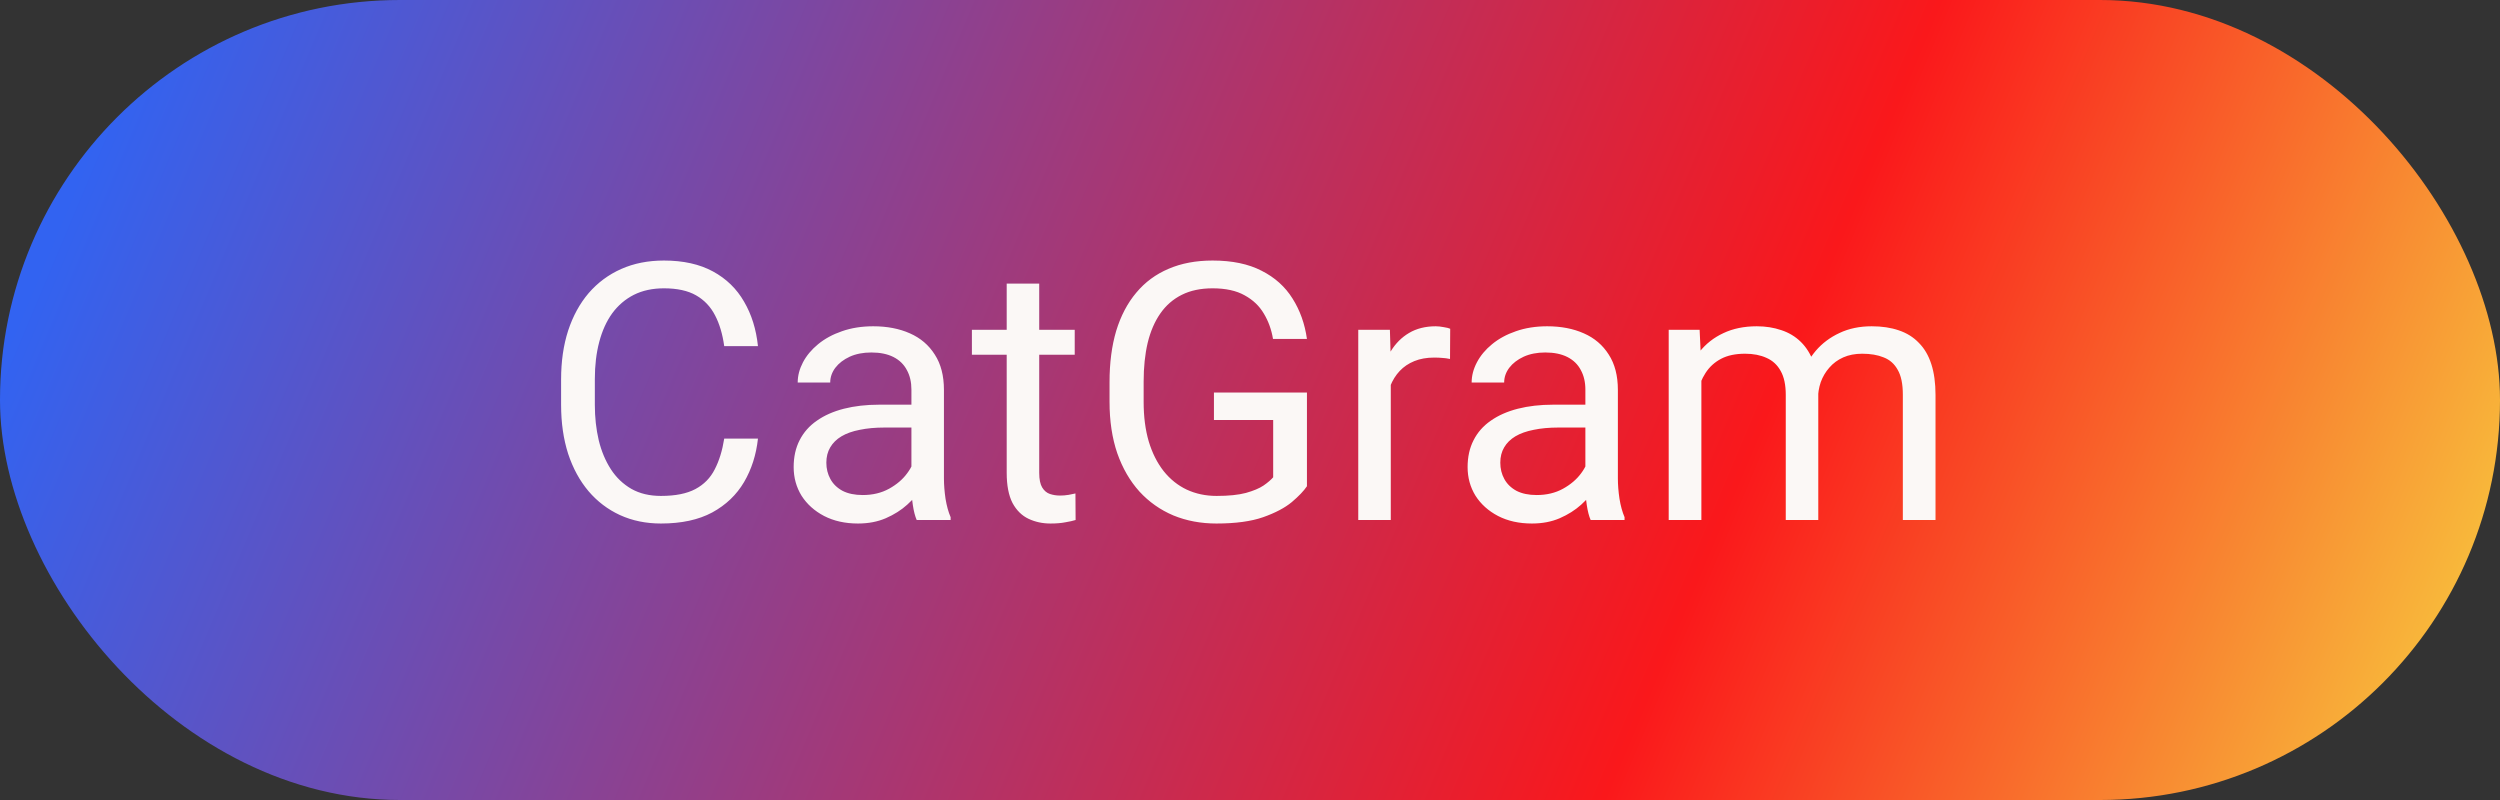
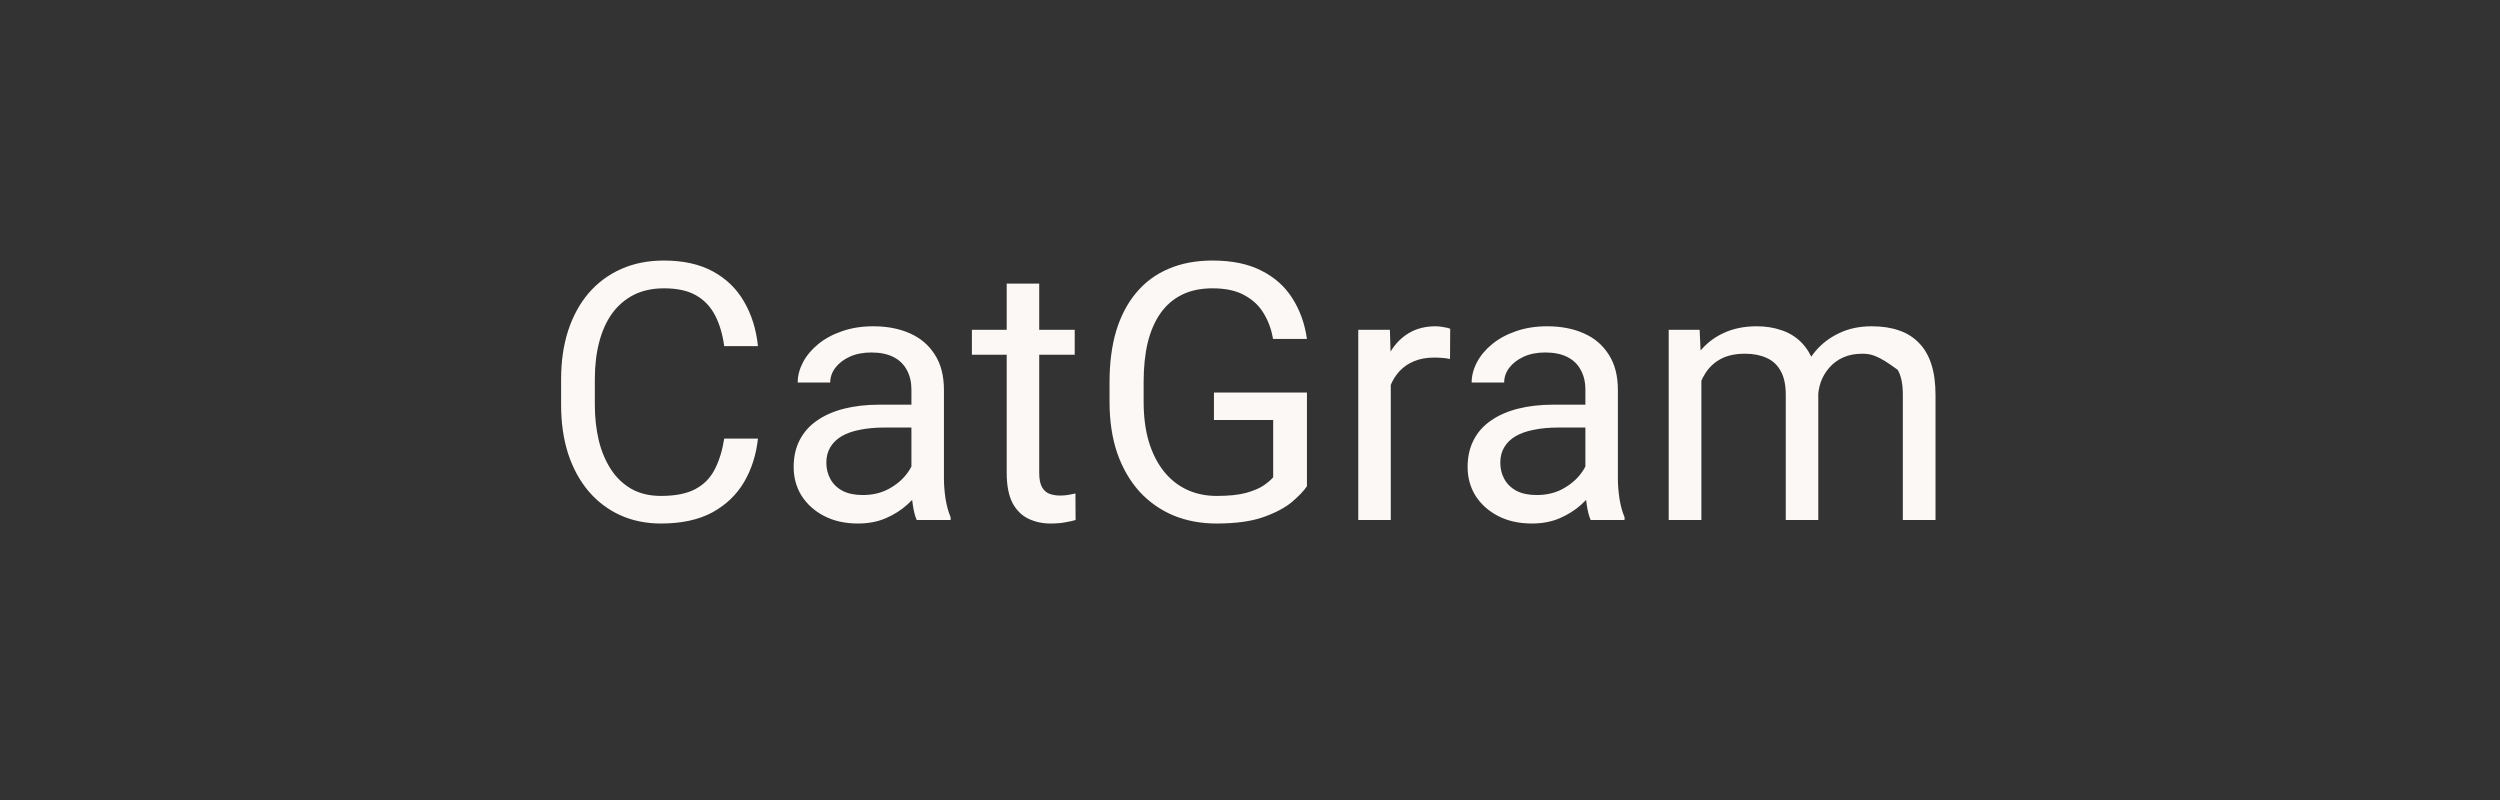
<svg xmlns="http://www.w3.org/2000/svg" width="125" height="40" viewBox="0 0 125 40" fill="none">
  <rect x="0" y="0" width="125" height="40" fill="#333333" stroke="none" />
-   <rect width="125" height="40" rx="20" fill="url(#paint0_linear_135_813)" />
-   <path d="M36.211 21.931H37.898C37.81 22.739 37.579 23.463 37.204 24.102C36.829 24.74 36.299 25.247 35.613 25.622C34.928 25.991 34.072 26.176 33.047 26.176C32.297 26.176 31.614 26.035 30.999 25.754C30.39 25.473 29.865 25.074 29.426 24.559C28.986 24.037 28.646 23.413 28.406 22.686C28.172 21.954 28.055 21.14 28.055 20.243V18.969C28.055 18.072 28.172 17.261 28.406 16.534C28.646 15.802 28.989 15.175 29.435 14.653C29.886 14.132 30.428 13.73 31.061 13.449C31.693 13.168 32.405 13.027 33.196 13.027C34.163 13.027 34.98 13.209 35.648 13.572C36.316 13.935 36.835 14.44 37.204 15.084C37.579 15.723 37.81 16.464 37.898 17.308H36.211C36.129 16.71 35.977 16.197 35.754 15.77C35.531 15.336 35.215 15.002 34.805 14.768C34.395 14.533 33.858 14.416 33.196 14.416C32.628 14.416 32.127 14.524 31.693 14.741C31.266 14.958 30.905 15.266 30.612 15.664C30.325 16.062 30.108 16.54 29.962 17.097C29.815 17.653 29.742 18.271 29.742 18.951V20.243C29.742 20.87 29.807 21.459 29.936 22.01C30.07 22.561 30.273 23.044 30.542 23.46C30.811 23.876 31.154 24.204 31.57 24.444C31.986 24.679 32.478 24.796 33.047 24.796C33.768 24.796 34.342 24.682 34.77 24.453C35.197 24.225 35.52 23.896 35.736 23.469C35.959 23.041 36.117 22.528 36.211 21.931ZM45.571 24.374V19.479C45.571 19.104 45.495 18.778 45.343 18.503C45.196 18.222 44.974 18.005 44.675 17.852C44.376 17.7 44.007 17.624 43.567 17.624C43.157 17.624 42.797 17.694 42.486 17.835C42.182 17.976 41.941 18.16 41.766 18.389C41.596 18.617 41.511 18.863 41.511 19.127H39.885C39.885 18.787 39.973 18.45 40.148 18.116C40.324 17.782 40.576 17.48 40.904 17.211C41.238 16.936 41.637 16.719 42.1 16.561C42.568 16.396 43.09 16.314 43.664 16.314C44.355 16.314 44.965 16.432 45.492 16.666C46.025 16.9 46.441 17.255 46.74 17.73C47.045 18.198 47.197 18.787 47.197 19.496V23.926C47.197 24.242 47.224 24.579 47.276 24.936C47.335 25.294 47.42 25.602 47.531 25.859V26H45.835C45.753 25.812 45.688 25.564 45.642 25.253C45.595 24.936 45.571 24.644 45.571 24.374ZM45.852 20.234L45.87 21.377H44.227C43.764 21.377 43.351 21.415 42.987 21.491C42.624 21.561 42.319 21.67 42.073 21.816C41.827 21.963 41.64 22.148 41.511 22.37C41.382 22.587 41.317 22.842 41.317 23.135C41.317 23.434 41.385 23.706 41.52 23.952C41.654 24.198 41.856 24.395 42.126 24.541C42.401 24.682 42.738 24.752 43.137 24.752C43.635 24.752 44.074 24.646 44.455 24.436C44.836 24.225 45.138 23.967 45.36 23.662C45.589 23.357 45.712 23.061 45.73 22.774L46.424 23.557C46.383 23.803 46.272 24.075 46.09 24.374C45.908 24.673 45.665 24.96 45.36 25.235C45.062 25.505 44.704 25.73 44.288 25.912C43.878 26.088 43.415 26.176 42.899 26.176C42.255 26.176 41.69 26.05 41.203 25.798C40.723 25.546 40.348 25.209 40.078 24.787C39.815 24.359 39.683 23.882 39.683 23.355C39.683 22.845 39.782 22.396 39.981 22.01C40.181 21.617 40.468 21.292 40.843 21.034C41.218 20.77 41.669 20.571 42.196 20.436C42.724 20.302 43.312 20.234 43.963 20.234H45.852ZM53.736 16.49V17.738H48.595V16.49H53.736ZM50.335 14.179H51.961V23.645C51.961 23.967 52.011 24.21 52.11 24.374C52.21 24.538 52.339 24.646 52.497 24.699C52.655 24.752 52.825 24.778 53.007 24.778C53.142 24.778 53.282 24.767 53.429 24.743C53.581 24.714 53.695 24.69 53.772 24.673L53.78 26C53.651 26.041 53.481 26.079 53.27 26.114C53.065 26.155 52.816 26.176 52.523 26.176C52.125 26.176 51.759 26.097 51.425 25.939C51.091 25.78 50.824 25.517 50.625 25.148C50.432 24.773 50.335 24.269 50.335 23.636V14.179ZM65.347 19.628V24.312C65.189 24.547 64.936 24.811 64.591 25.104C64.245 25.391 63.768 25.643 63.158 25.859C62.555 26.07 61.775 26.176 60.82 26.176C60.041 26.176 59.323 26.041 58.667 25.771C58.017 25.496 57.451 25.098 56.971 24.576C56.496 24.049 56.127 23.41 55.863 22.66C55.605 21.904 55.477 21.049 55.477 20.094V19.101C55.477 18.145 55.588 17.293 55.81 16.543C56.039 15.793 56.373 15.157 56.812 14.636C57.252 14.108 57.791 13.71 58.43 13.44C59.068 13.165 59.801 13.027 60.627 13.027C61.605 13.027 62.423 13.197 63.079 13.537C63.741 13.871 64.257 14.334 64.626 14.926C65.001 15.518 65.241 16.191 65.347 16.947H63.65C63.574 16.484 63.422 16.062 63.193 15.682C62.971 15.301 62.651 14.996 62.235 14.768C61.819 14.533 61.283 14.416 60.627 14.416C60.035 14.416 59.523 14.524 59.089 14.741C58.655 14.958 58.298 15.269 58.017 15.673C57.735 16.077 57.524 16.566 57.384 17.141C57.249 17.715 57.182 18.362 57.182 19.083V20.094C57.182 20.832 57.267 21.491 57.437 22.071C57.612 22.651 57.861 23.146 58.184 23.557C58.506 23.961 58.89 24.269 59.335 24.48C59.786 24.69 60.284 24.796 60.829 24.796C61.433 24.796 61.922 24.746 62.297 24.646C62.672 24.541 62.965 24.418 63.176 24.277C63.387 24.131 63.548 23.993 63.659 23.864V20.999H60.697V19.628H65.347ZM69.539 17.984V26H67.913V16.49H69.495L69.539 17.984ZM72.51 16.438L72.501 17.949C72.366 17.92 72.237 17.902 72.114 17.896C71.997 17.885 71.862 17.879 71.71 17.879C71.335 17.879 71.004 17.938 70.717 18.055C70.43 18.172 70.186 18.336 69.987 18.547C69.788 18.758 69.63 19.01 69.513 19.303C69.401 19.59 69.328 19.906 69.293 20.252L68.836 20.516C68.836 19.941 68.892 19.402 69.003 18.898C69.12 18.395 69.299 17.949 69.539 17.562C69.779 17.17 70.084 16.865 70.453 16.648C70.828 16.426 71.273 16.314 71.789 16.314C71.906 16.314 72.041 16.329 72.193 16.358C72.346 16.382 72.451 16.408 72.51 16.438ZM79.269 24.374V19.479C79.269 19.104 79.192 18.778 79.04 18.503C78.894 18.222 78.671 18.005 78.372 17.852C78.073 17.7 77.704 17.624 77.265 17.624C76.855 17.624 76.494 17.694 76.184 17.835C75.879 17.976 75.639 18.16 75.463 18.389C75.293 18.617 75.208 18.863 75.208 19.127H73.582C73.582 18.787 73.67 18.45 73.846 18.116C74.022 17.782 74.273 17.48 74.602 17.211C74.936 16.936 75.334 16.719 75.797 16.561C76.266 16.396 76.787 16.314 77.361 16.314C78.053 16.314 78.662 16.432 79.189 16.666C79.723 16.9 80.139 17.255 80.438 17.73C80.742 18.198 80.894 18.787 80.894 19.496V23.926C80.894 24.242 80.921 24.579 80.974 24.936C81.032 25.294 81.117 25.602 81.228 25.859V26H79.532C79.45 25.812 79.386 25.564 79.339 25.253C79.292 24.936 79.269 24.644 79.269 24.374ZM79.55 20.234L79.567 21.377H77.924C77.461 21.377 77.048 21.415 76.685 21.491C76.321 21.561 76.017 21.67 75.77 21.816C75.524 21.963 75.337 22.148 75.208 22.37C75.079 22.587 75.015 22.842 75.015 23.135C75.015 23.434 75.082 23.706 75.217 23.952C75.352 24.198 75.554 24.395 75.823 24.541C76.099 24.682 76.436 24.752 76.834 24.752C77.332 24.752 77.772 24.646 78.152 24.436C78.533 24.225 78.835 23.967 79.058 23.662C79.286 23.357 79.409 23.061 79.427 22.774L80.121 23.557C80.08 23.803 79.969 24.075 79.787 24.374C79.606 24.673 79.362 24.96 79.058 25.235C78.759 25.505 78.401 25.73 77.985 25.912C77.575 26.088 77.112 26.176 76.597 26.176C75.952 26.176 75.387 26.05 74.9 25.798C74.42 25.546 74.045 25.209 73.775 24.787C73.512 24.359 73.38 23.882 73.38 23.355C73.38 22.845 73.48 22.396 73.679 22.01C73.878 21.617 74.165 21.292 74.54 21.034C74.915 20.77 75.366 20.571 75.894 20.436C76.421 20.302 77.01 20.234 77.66 20.234H79.55ZM85.069 18.38V26H83.435V16.49H84.981L85.069 18.38ZM84.735 20.885L83.98 20.858C83.985 20.208 84.07 19.607 84.234 19.057C84.398 18.5 84.642 18.017 84.964 17.606C85.286 17.196 85.688 16.88 86.168 16.657C86.648 16.429 87.205 16.314 87.838 16.314C88.283 16.314 88.693 16.379 89.068 16.508C89.443 16.631 89.769 16.827 90.044 17.097C90.319 17.366 90.533 17.712 90.686 18.134C90.838 18.556 90.914 19.065 90.914 19.663V26H89.288V19.742C89.288 19.244 89.203 18.846 89.033 18.547C88.869 18.248 88.635 18.031 88.33 17.896C88.025 17.756 87.668 17.686 87.258 17.686C86.777 17.686 86.376 17.77 86.054 17.94C85.731 18.11 85.474 18.345 85.28 18.644C85.087 18.942 84.946 19.285 84.858 19.672C84.776 20.053 84.735 20.457 84.735 20.885ZM90.897 19.988L89.807 20.322C89.812 19.801 89.897 19.3 90.061 18.819C90.231 18.339 90.475 17.911 90.791 17.536C91.113 17.161 91.509 16.865 91.978 16.648C92.446 16.426 92.982 16.314 93.586 16.314C94.096 16.314 94.547 16.382 94.939 16.517C95.338 16.651 95.672 16.859 95.941 17.141C96.217 17.416 96.425 17.77 96.565 18.204C96.706 18.638 96.776 19.153 96.776 19.751V26H95.142V19.733C95.142 19.2 95.057 18.787 94.887 18.494C94.723 18.195 94.488 17.987 94.184 17.87C93.885 17.747 93.527 17.686 93.111 17.686C92.754 17.686 92.438 17.747 92.162 17.87C91.887 17.993 91.655 18.163 91.468 18.38C91.28 18.591 91.137 18.834 91.037 19.109C90.943 19.385 90.897 19.678 90.897 19.988Z" fill="#FBF8F6" />
+   <path d="M36.211 21.931H37.898C37.81 22.739 37.579 23.463 37.204 24.102C36.829 24.74 36.299 25.247 35.613 25.622C34.928 25.991 34.072 26.176 33.047 26.176C32.297 26.176 31.614 26.035 30.999 25.754C30.39 25.473 29.865 25.074 29.426 24.559C28.986 24.037 28.646 23.413 28.406 22.686C28.172 21.954 28.055 21.14 28.055 20.243V18.969C28.055 18.072 28.172 17.261 28.406 16.534C28.646 15.802 28.989 15.175 29.435 14.653C29.886 14.132 30.428 13.73 31.061 13.449C31.693 13.168 32.405 13.027 33.196 13.027C34.163 13.027 34.98 13.209 35.648 13.572C36.316 13.935 36.835 14.44 37.204 15.084C37.579 15.723 37.81 16.464 37.898 17.308H36.211C36.129 16.71 35.977 16.197 35.754 15.77C35.531 15.336 35.215 15.002 34.805 14.768C34.395 14.533 33.858 14.416 33.196 14.416C32.628 14.416 32.127 14.524 31.693 14.741C31.266 14.958 30.905 15.266 30.612 15.664C30.325 16.062 30.108 16.54 29.962 17.097C29.815 17.653 29.742 18.271 29.742 18.951V20.243C29.742 20.87 29.807 21.459 29.936 22.01C30.07 22.561 30.273 23.044 30.542 23.46C30.811 23.876 31.154 24.204 31.57 24.444C31.986 24.679 32.478 24.796 33.047 24.796C33.768 24.796 34.342 24.682 34.77 24.453C35.197 24.225 35.52 23.896 35.736 23.469C35.959 23.041 36.117 22.528 36.211 21.931ZM45.571 24.374V19.479C45.571 19.104 45.495 18.778 45.343 18.503C45.196 18.222 44.974 18.005 44.675 17.852C44.376 17.7 44.007 17.624 43.567 17.624C43.157 17.624 42.797 17.694 42.486 17.835C42.182 17.976 41.941 18.16 41.766 18.389C41.596 18.617 41.511 18.863 41.511 19.127H39.885C39.885 18.787 39.973 18.45 40.148 18.116C40.324 17.782 40.576 17.48 40.904 17.211C41.238 16.936 41.637 16.719 42.1 16.561C42.568 16.396 43.09 16.314 43.664 16.314C44.355 16.314 44.965 16.432 45.492 16.666C46.025 16.9 46.441 17.255 46.74 17.73C47.045 18.198 47.197 18.787 47.197 19.496V23.926C47.197 24.242 47.224 24.579 47.276 24.936C47.335 25.294 47.42 25.602 47.531 25.859V26H45.835C45.753 25.812 45.688 25.564 45.642 25.253C45.595 24.936 45.571 24.644 45.571 24.374ZM45.852 20.234L45.87 21.377H44.227C43.764 21.377 43.351 21.415 42.987 21.491C42.624 21.561 42.319 21.67 42.073 21.816C41.827 21.963 41.64 22.148 41.511 22.37C41.382 22.587 41.317 22.842 41.317 23.135C41.317 23.434 41.385 23.706 41.52 23.952C41.654 24.198 41.856 24.395 42.126 24.541C42.401 24.682 42.738 24.752 43.137 24.752C43.635 24.752 44.074 24.646 44.455 24.436C44.836 24.225 45.138 23.967 45.36 23.662C45.589 23.357 45.712 23.061 45.73 22.774L46.424 23.557C46.383 23.803 46.272 24.075 46.09 24.374C45.908 24.673 45.665 24.96 45.36 25.235C45.062 25.505 44.704 25.73 44.288 25.912C43.878 26.088 43.415 26.176 42.899 26.176C42.255 26.176 41.69 26.05 41.203 25.798C40.723 25.546 40.348 25.209 40.078 24.787C39.815 24.359 39.683 23.882 39.683 23.355C39.683 22.845 39.782 22.396 39.981 22.01C40.181 21.617 40.468 21.292 40.843 21.034C41.218 20.77 41.669 20.571 42.196 20.436C42.724 20.302 43.312 20.234 43.963 20.234H45.852ZM53.736 16.49V17.738H48.595V16.49H53.736ZM50.335 14.179H51.961V23.645C51.961 23.967 52.011 24.21 52.11 24.374C52.21 24.538 52.339 24.646 52.497 24.699C52.655 24.752 52.825 24.778 53.007 24.778C53.142 24.778 53.282 24.767 53.429 24.743C53.581 24.714 53.695 24.69 53.772 24.673L53.78 26C53.651 26.041 53.481 26.079 53.27 26.114C53.065 26.155 52.816 26.176 52.523 26.176C52.125 26.176 51.759 26.097 51.425 25.939C51.091 25.78 50.824 25.517 50.625 25.148C50.432 24.773 50.335 24.269 50.335 23.636V14.179ZM65.347 19.628V24.312C65.189 24.547 64.936 24.811 64.591 25.104C64.245 25.391 63.768 25.643 63.158 25.859C62.555 26.07 61.775 26.176 60.82 26.176C60.041 26.176 59.323 26.041 58.667 25.771C58.017 25.496 57.451 25.098 56.971 24.576C56.496 24.049 56.127 23.41 55.863 22.66C55.605 21.904 55.477 21.049 55.477 20.094V19.101C55.477 18.145 55.588 17.293 55.81 16.543C56.039 15.793 56.373 15.157 56.812 14.636C57.252 14.108 57.791 13.71 58.43 13.44C59.068 13.165 59.801 13.027 60.627 13.027C61.605 13.027 62.423 13.197 63.079 13.537C63.741 13.871 64.257 14.334 64.626 14.926C65.001 15.518 65.241 16.191 65.347 16.947H63.65C63.574 16.484 63.422 16.062 63.193 15.682C62.971 15.301 62.651 14.996 62.235 14.768C61.819 14.533 61.283 14.416 60.627 14.416C60.035 14.416 59.523 14.524 59.089 14.741C58.655 14.958 58.298 15.269 58.017 15.673C57.735 16.077 57.524 16.566 57.384 17.141C57.249 17.715 57.182 18.362 57.182 19.083V20.094C57.182 20.832 57.267 21.491 57.437 22.071C57.612 22.651 57.861 23.146 58.184 23.557C58.506 23.961 58.89 24.269 59.335 24.48C59.786 24.69 60.284 24.796 60.829 24.796C61.433 24.796 61.922 24.746 62.297 24.646C62.672 24.541 62.965 24.418 63.176 24.277C63.387 24.131 63.548 23.993 63.659 23.864V20.999H60.697V19.628H65.347ZM69.539 17.984V26H67.913V16.49H69.495L69.539 17.984ZM72.51 16.438L72.501 17.949C72.366 17.92 72.237 17.902 72.114 17.896C71.997 17.885 71.862 17.879 71.71 17.879C71.335 17.879 71.004 17.938 70.717 18.055C70.43 18.172 70.186 18.336 69.987 18.547C69.788 18.758 69.63 19.01 69.513 19.303C69.401 19.59 69.328 19.906 69.293 20.252L68.836 20.516C68.836 19.941 68.892 19.402 69.003 18.898C69.12 18.395 69.299 17.949 69.539 17.562C69.779 17.17 70.084 16.865 70.453 16.648C70.828 16.426 71.273 16.314 71.789 16.314C71.906 16.314 72.041 16.329 72.193 16.358C72.346 16.382 72.451 16.408 72.51 16.438ZM79.269 24.374V19.479C79.269 19.104 79.192 18.778 79.04 18.503C78.894 18.222 78.671 18.005 78.372 17.852C78.073 17.7 77.704 17.624 77.265 17.624C76.855 17.624 76.494 17.694 76.184 17.835C75.879 17.976 75.639 18.16 75.463 18.389C75.293 18.617 75.208 18.863 75.208 19.127H73.582C73.582 18.787 73.67 18.45 73.846 18.116C74.022 17.782 74.273 17.48 74.602 17.211C74.936 16.936 75.334 16.719 75.797 16.561C76.266 16.396 76.787 16.314 77.361 16.314C78.053 16.314 78.662 16.432 79.189 16.666C79.723 16.9 80.139 17.255 80.438 17.73C80.742 18.198 80.894 18.787 80.894 19.496V23.926C80.894 24.242 80.921 24.579 80.974 24.936C81.032 25.294 81.117 25.602 81.228 25.859V26H79.532C79.45 25.812 79.386 25.564 79.339 25.253C79.292 24.936 79.269 24.644 79.269 24.374ZM79.55 20.234L79.567 21.377H77.924C77.461 21.377 77.048 21.415 76.685 21.491C76.321 21.561 76.017 21.67 75.77 21.816C75.524 21.963 75.337 22.148 75.208 22.37C75.079 22.587 75.015 22.842 75.015 23.135C75.015 23.434 75.082 23.706 75.217 23.952C75.352 24.198 75.554 24.395 75.823 24.541C76.099 24.682 76.436 24.752 76.834 24.752C77.332 24.752 77.772 24.646 78.152 24.436C78.533 24.225 78.835 23.967 79.058 23.662C79.286 23.357 79.409 23.061 79.427 22.774L80.121 23.557C80.08 23.803 79.969 24.075 79.787 24.374C79.606 24.673 79.362 24.96 79.058 25.235C78.759 25.505 78.401 25.73 77.985 25.912C77.575 26.088 77.112 26.176 76.597 26.176C75.952 26.176 75.387 26.05 74.9 25.798C74.42 25.546 74.045 25.209 73.775 24.787C73.512 24.359 73.38 23.882 73.38 23.355C73.38 22.845 73.48 22.396 73.679 22.01C73.878 21.617 74.165 21.292 74.54 21.034C74.915 20.77 75.366 20.571 75.894 20.436C76.421 20.302 77.01 20.234 77.66 20.234H79.55ZM85.069 18.38V26H83.435V16.49H84.981L85.069 18.38ZM84.735 20.885L83.98 20.858C83.985 20.208 84.07 19.607 84.234 19.057C84.398 18.5 84.642 18.017 84.964 17.606C85.286 17.196 85.688 16.88 86.168 16.657C86.648 16.429 87.205 16.314 87.838 16.314C88.283 16.314 88.693 16.379 89.068 16.508C89.443 16.631 89.769 16.827 90.044 17.097C90.319 17.366 90.533 17.712 90.686 18.134C90.838 18.556 90.914 19.065 90.914 19.663V26H89.288V19.742C89.288 19.244 89.203 18.846 89.033 18.547C88.869 18.248 88.635 18.031 88.33 17.896C88.025 17.756 87.668 17.686 87.258 17.686C86.777 17.686 86.376 17.77 86.054 17.94C85.731 18.11 85.474 18.345 85.28 18.644C85.087 18.942 84.946 19.285 84.858 19.672C84.776 20.053 84.735 20.457 84.735 20.885ZM90.897 19.988L89.807 20.322C89.812 19.801 89.897 19.3 90.061 18.819C90.231 18.339 90.475 17.911 90.791 17.536C91.113 17.161 91.509 16.865 91.978 16.648C92.446 16.426 92.982 16.314 93.586 16.314C94.096 16.314 94.547 16.382 94.939 16.517C95.338 16.651 95.672 16.859 95.941 17.141C96.217 17.416 96.425 17.77 96.565 18.204C96.706 18.638 96.776 19.153 96.776 19.751V26H95.142V19.733C95.142 19.2 95.057 18.787 94.887 18.494C93.885 17.747 93.527 17.686 93.111 17.686C92.754 17.686 92.438 17.747 92.162 17.87C91.887 17.993 91.655 18.163 91.468 18.38C91.28 18.591 91.137 18.834 91.037 19.109C90.943 19.385 90.897 19.678 90.897 19.988Z" fill="#FBF8F6" />
  <defs>
    <linearGradient id="paint0_linear_135_813" x1="2.747" y1="11.5" x2="121.456" y2="61.471" gradientUnits="userSpaceOnUse">
      <stop stop-color="#3263F1" />
      <stop offset="0.64" stop-color="#FA181B" />
      <stop offset="1" stop-color="#F7EB45" />
    </linearGradient>
  </defs>
</svg>